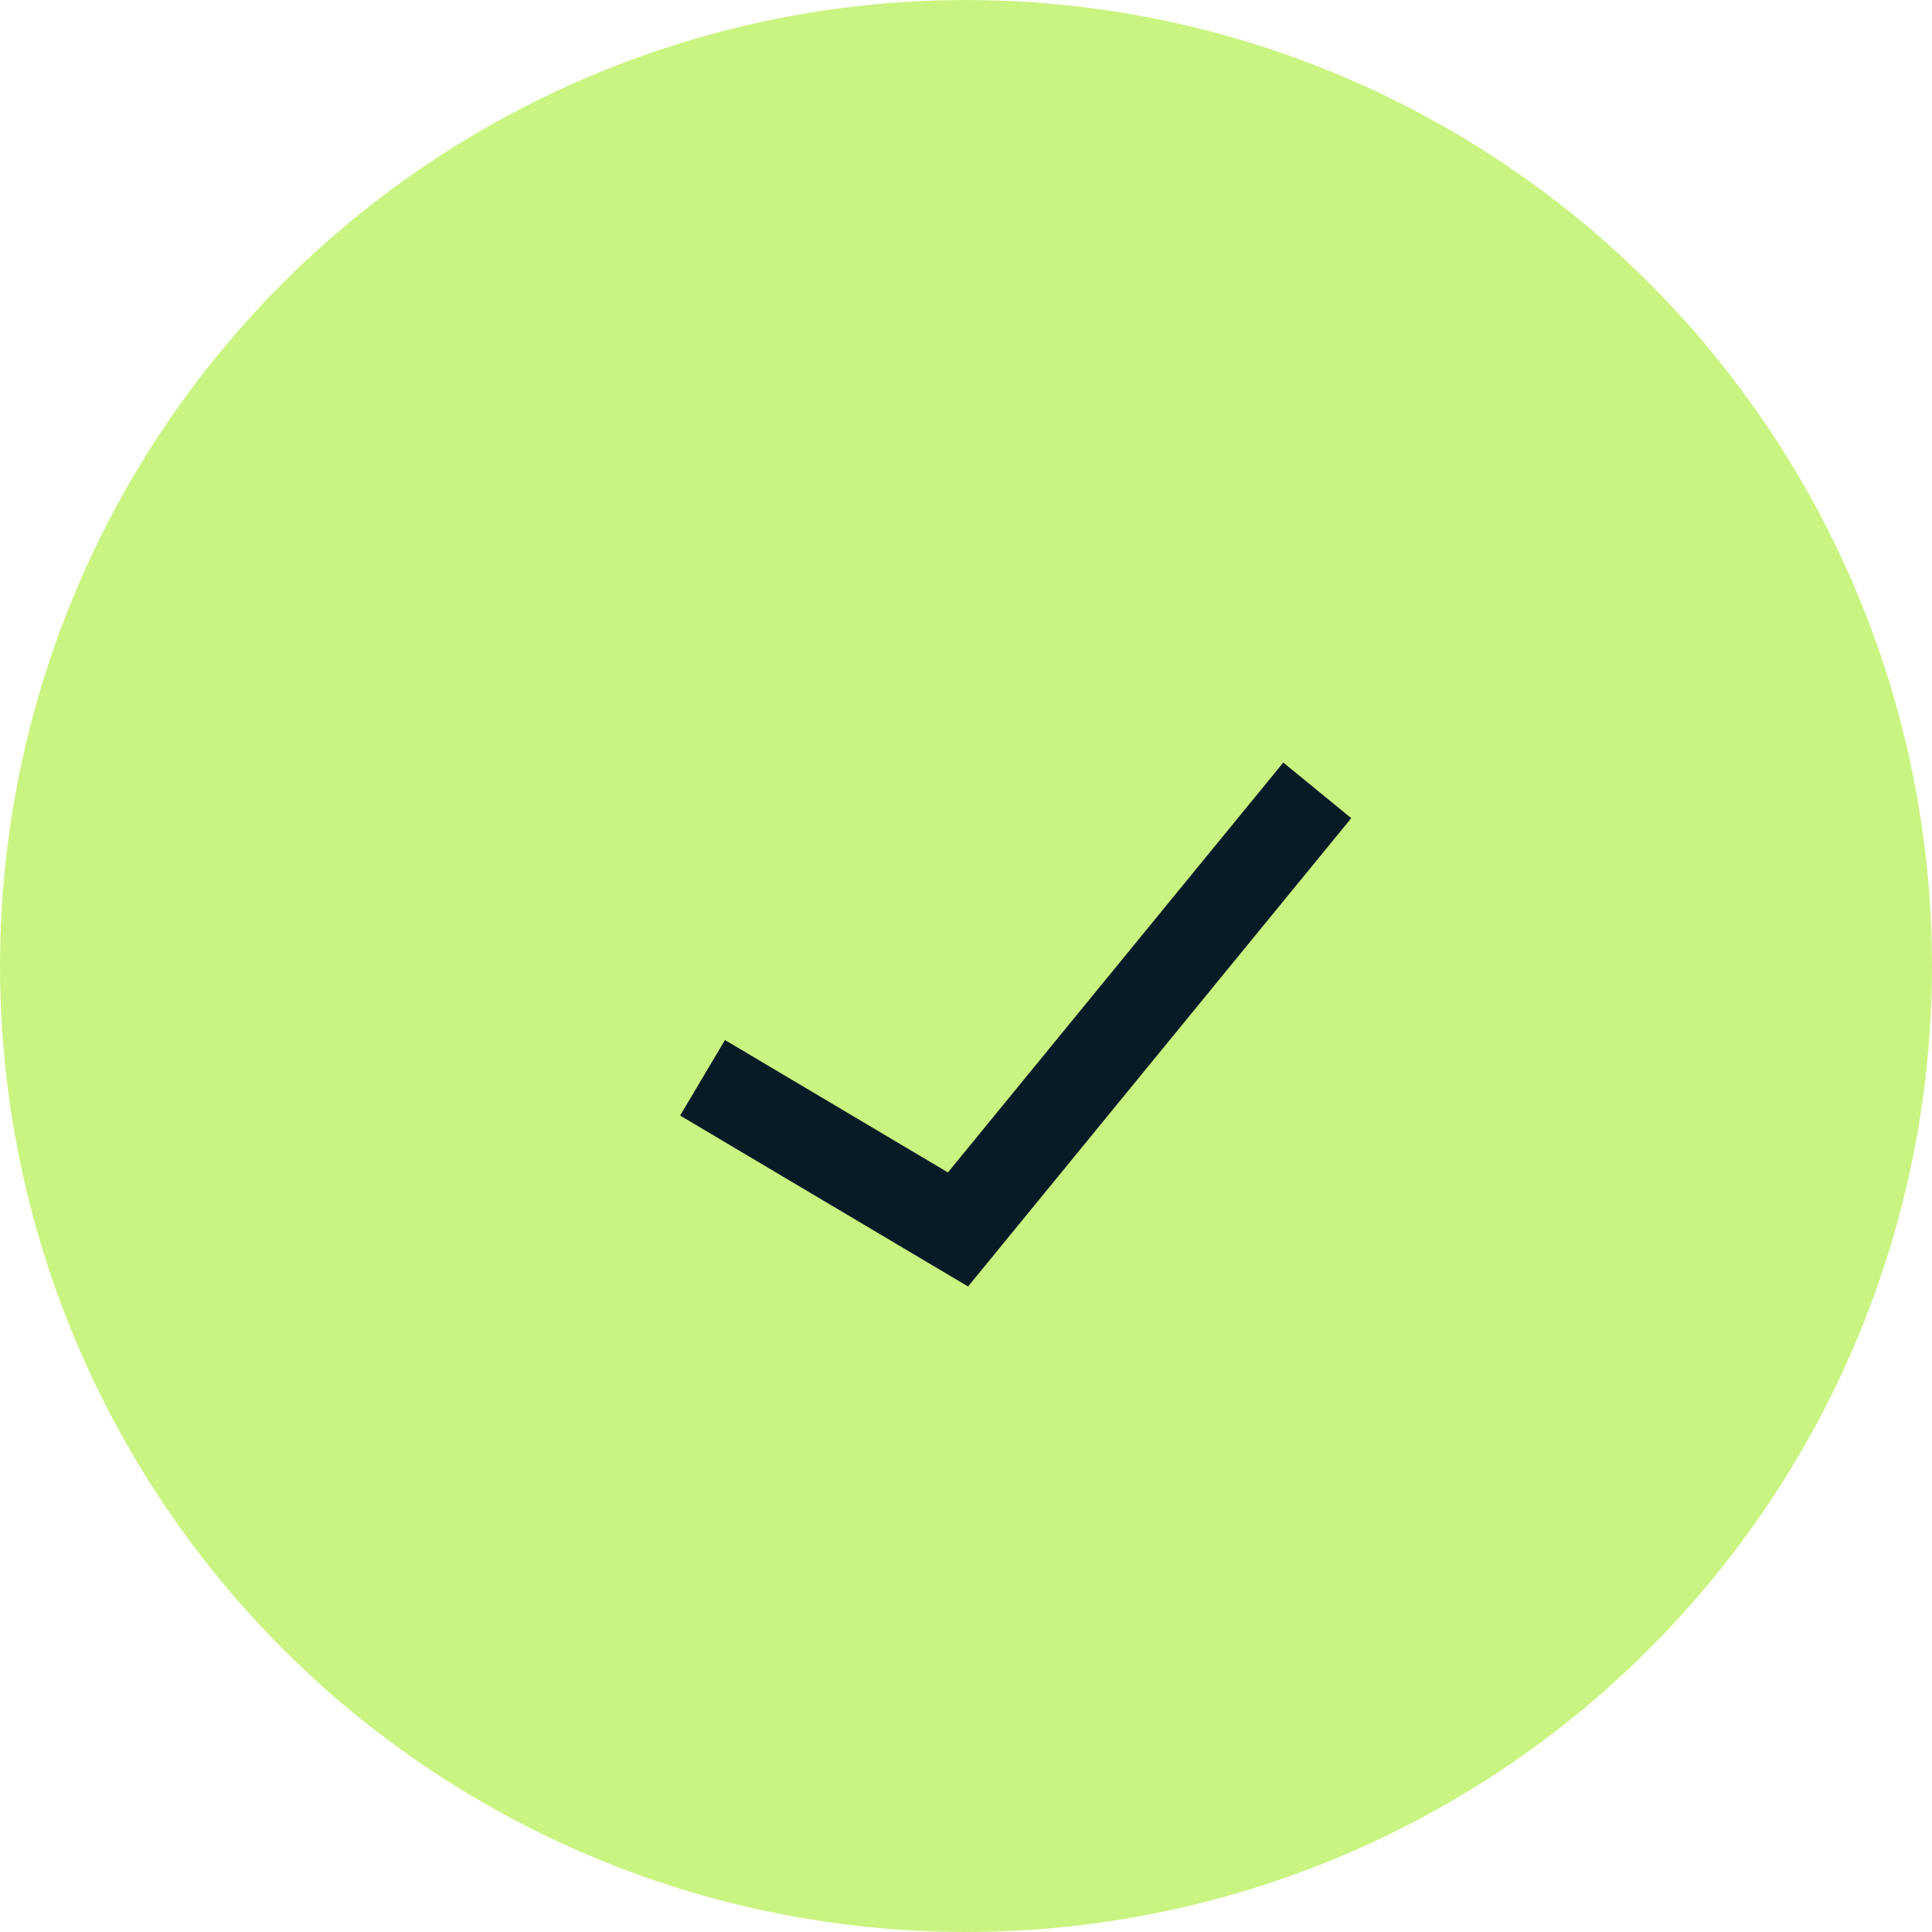
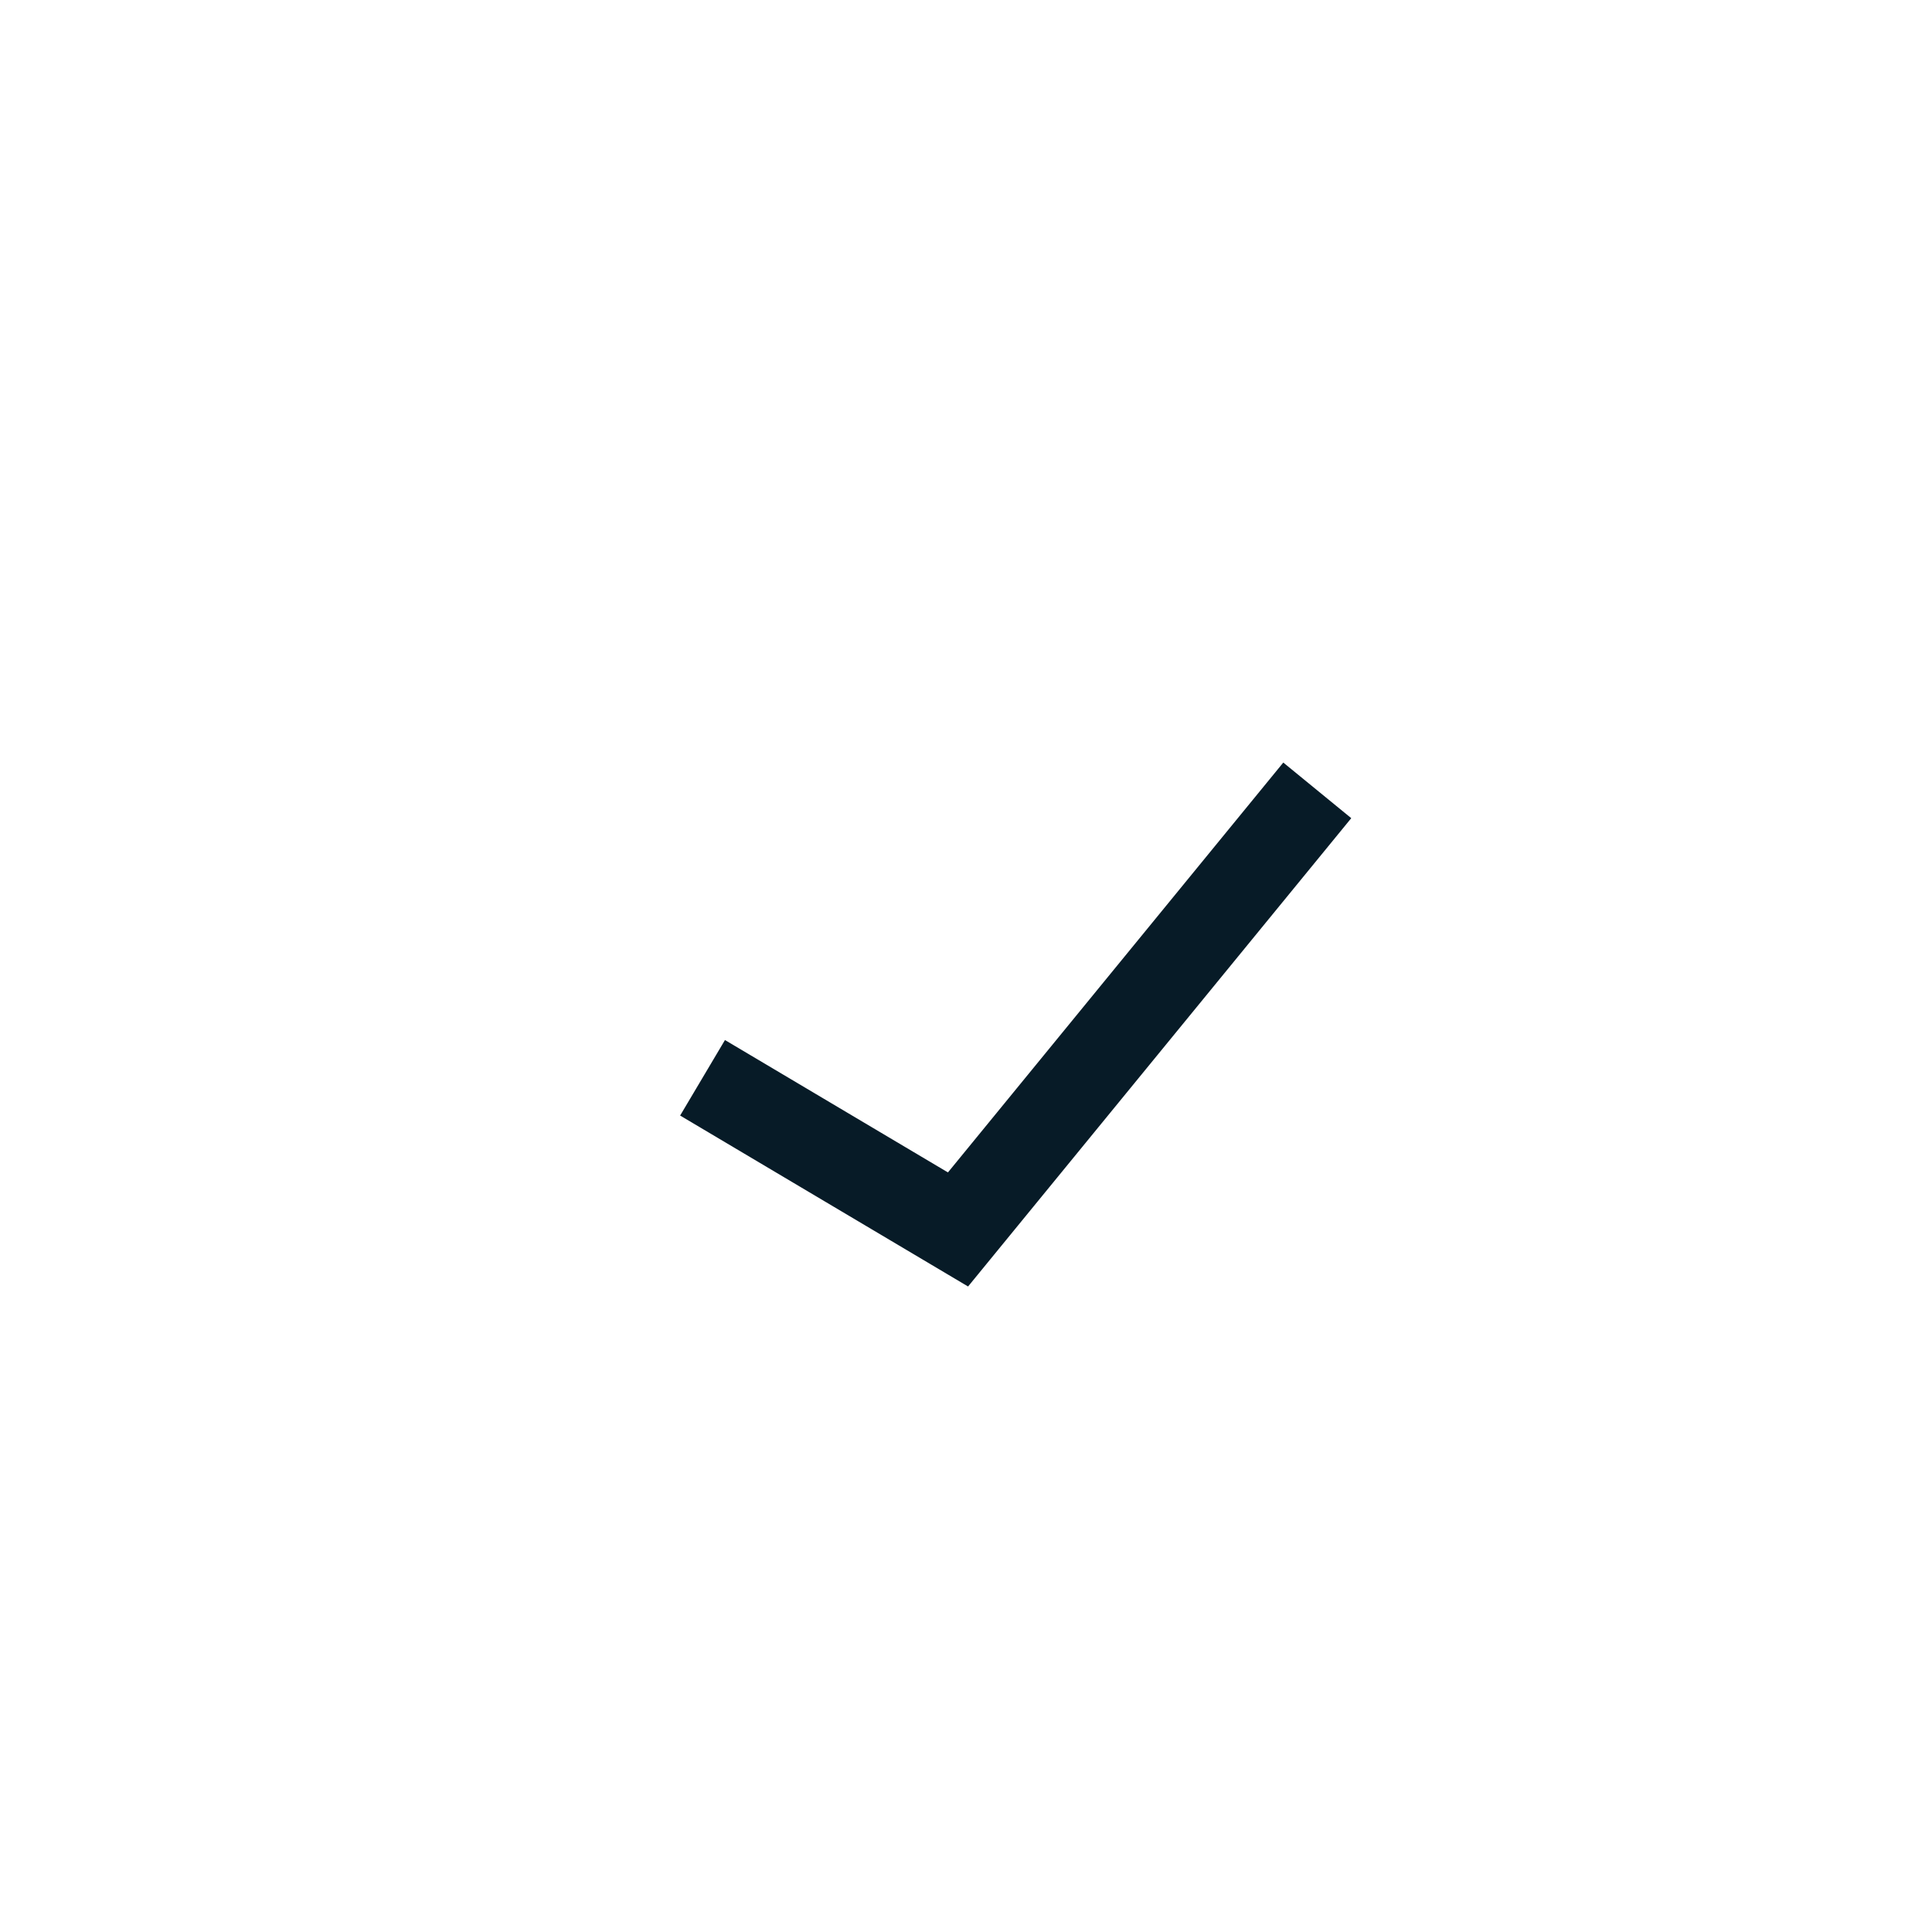
<svg xmlns="http://www.w3.org/2000/svg" width="22" height="22" viewBox="0 0 22 22" fill="none">
-   <circle cx="11" cy="11" r="11" fill="#CAF481" />
  <path d="M8 12.273L10.909 14L15 9" stroke="#071B27" />
</svg>